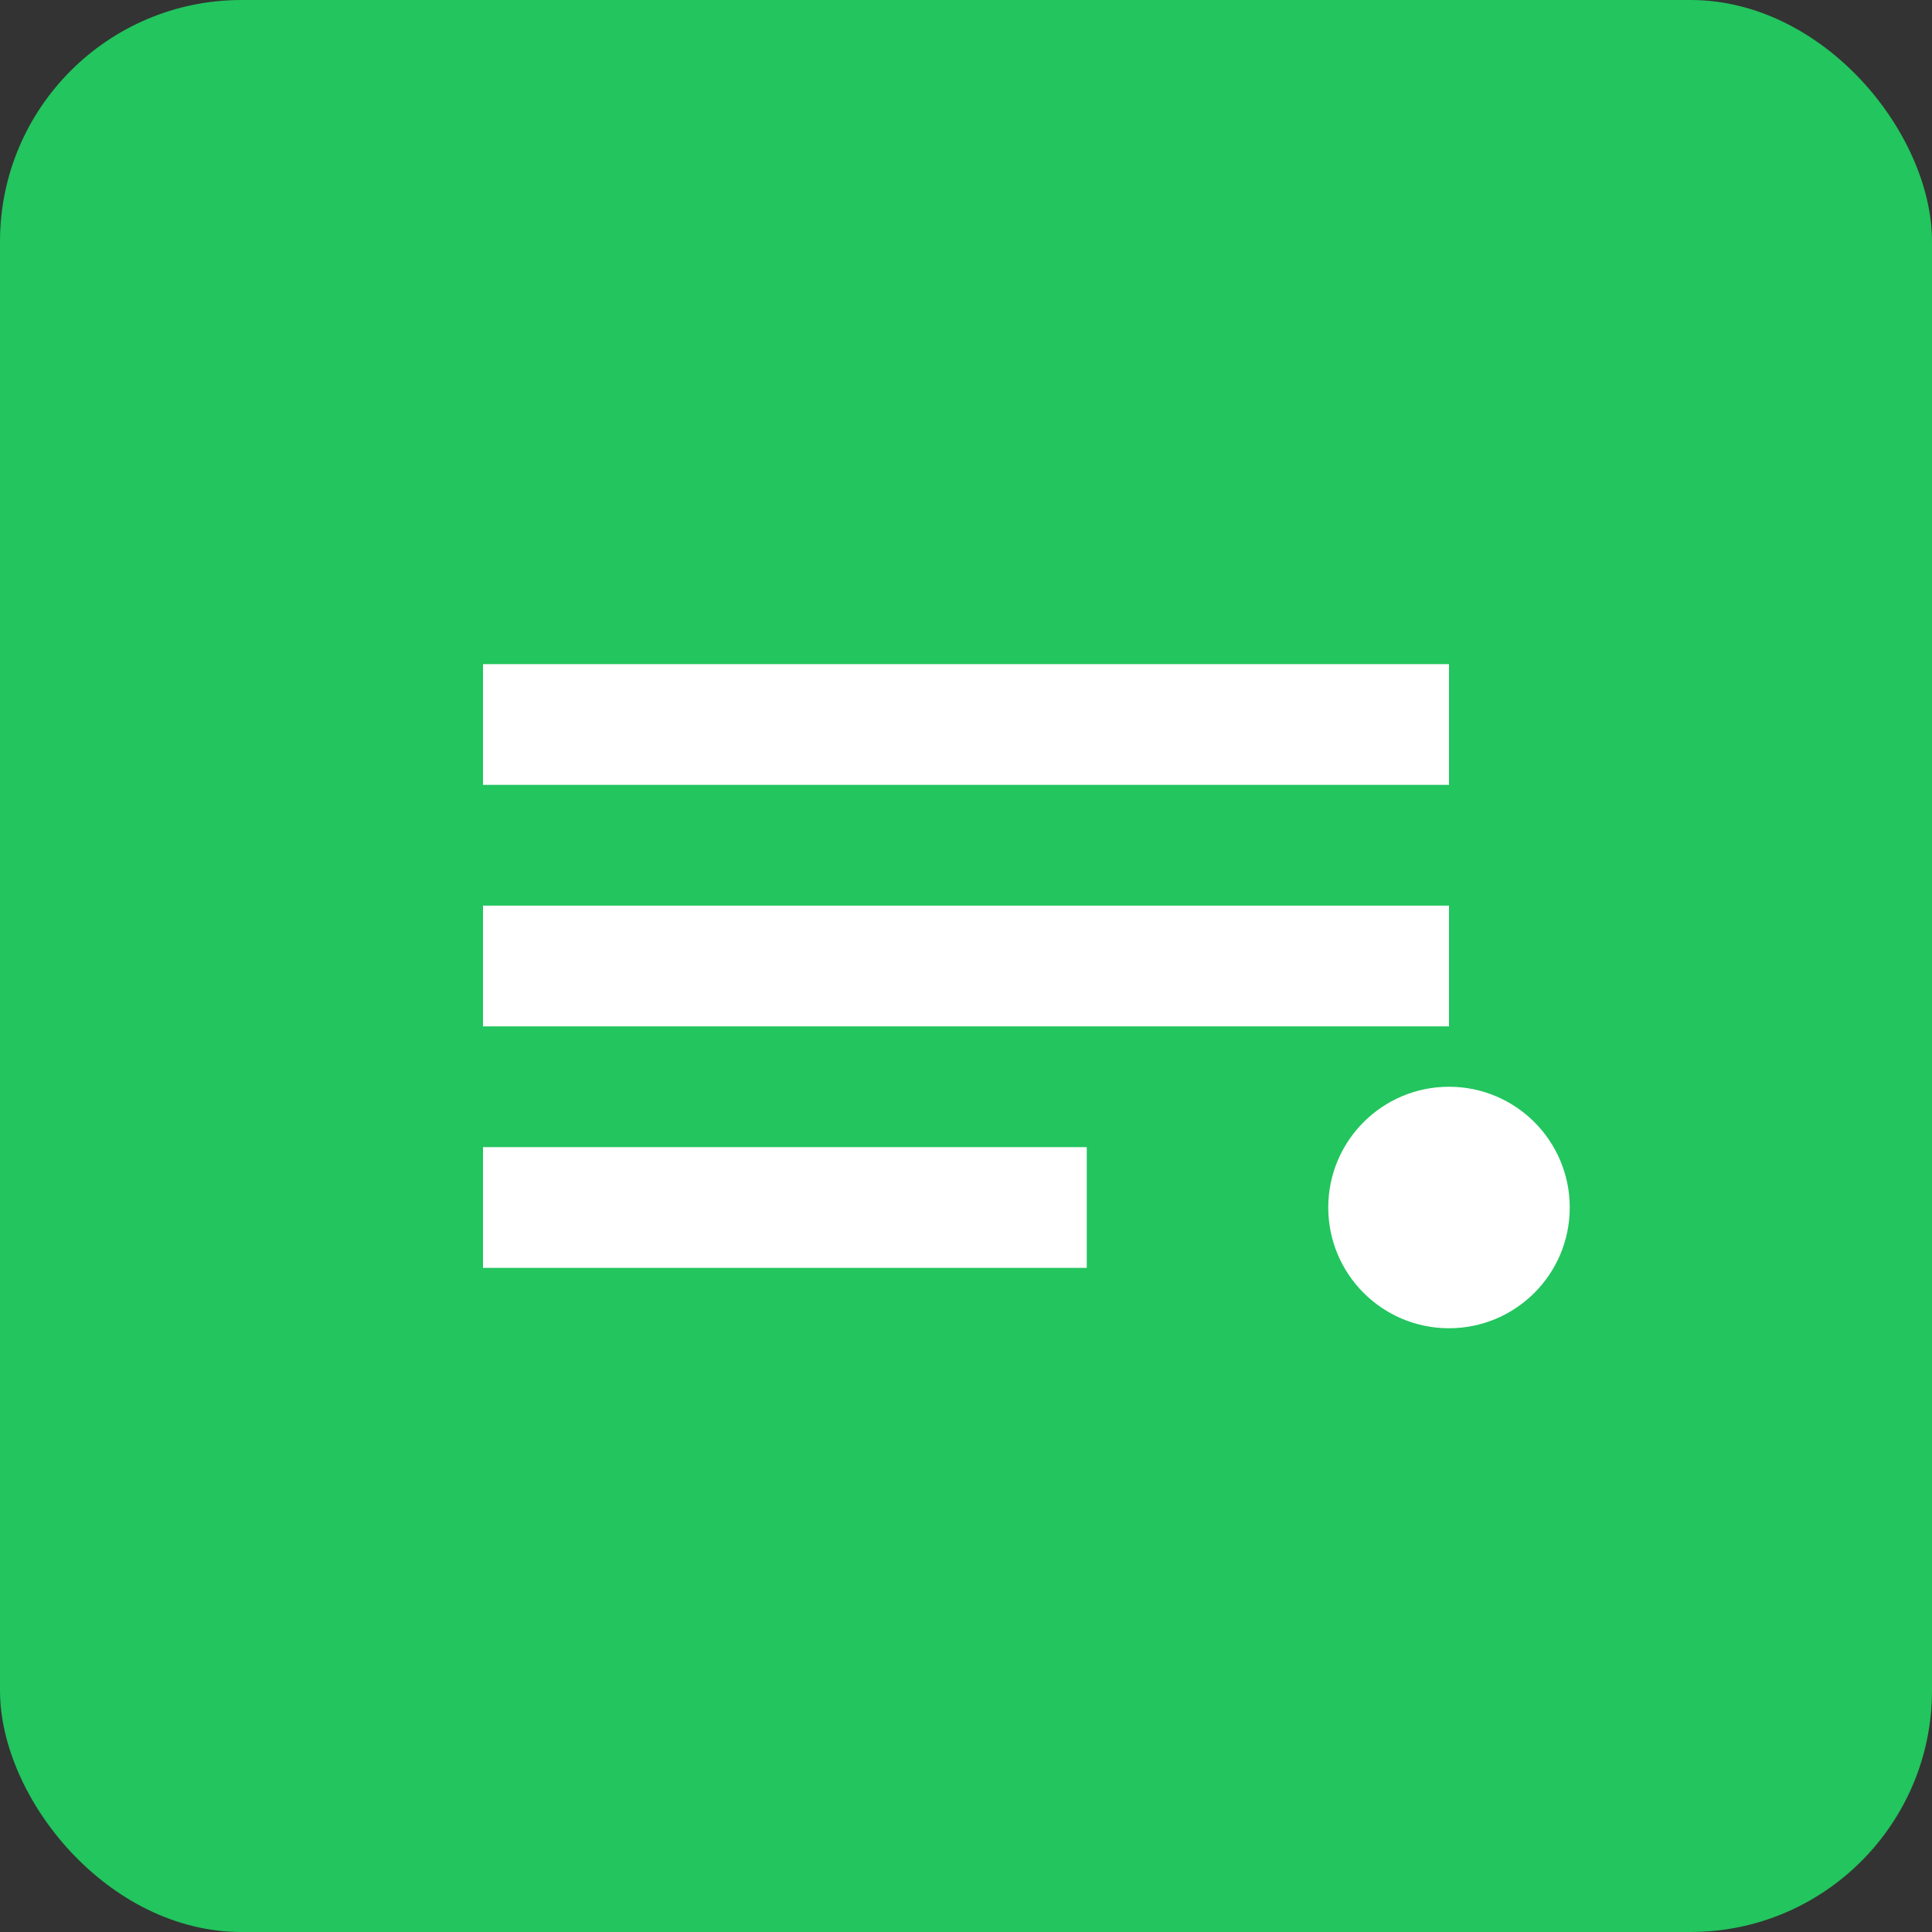
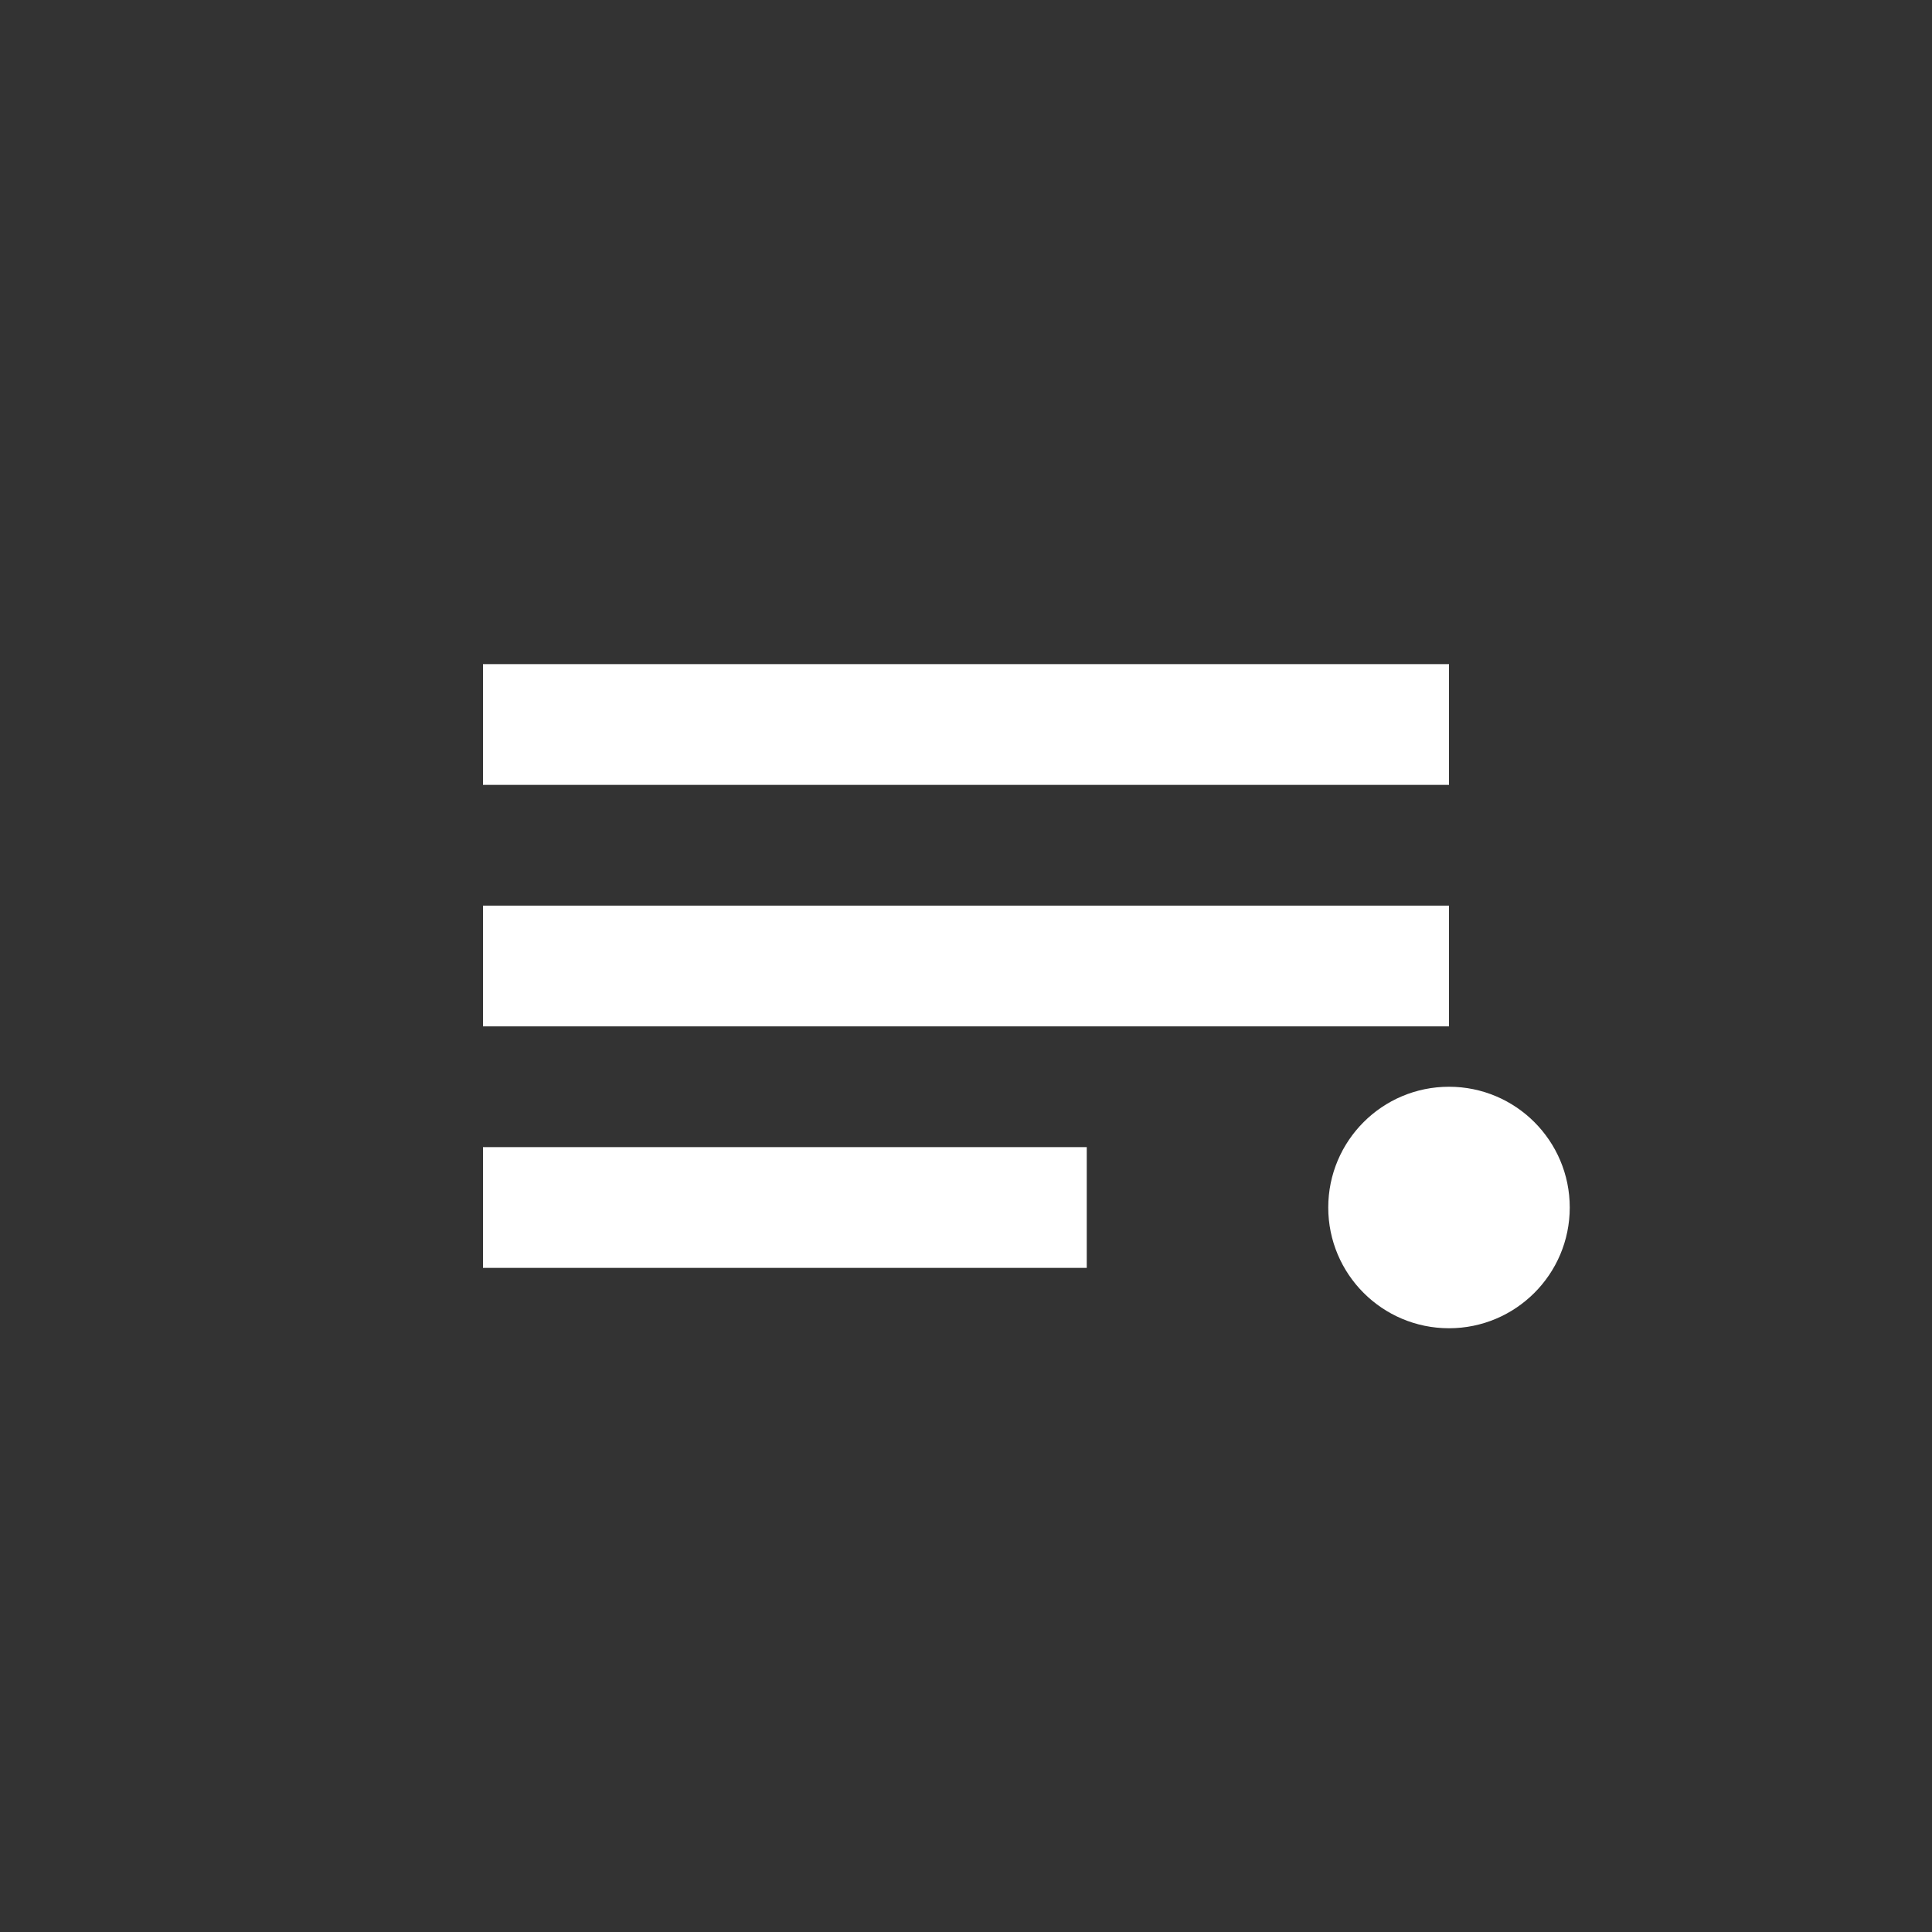
<svg xmlns="http://www.w3.org/2000/svg" viewBox="0 0 32 32">
  <rect x="0" y="0" width="32" height="32" fill="#333333" stroke="none" />
-   <rect width="32" height="32" rx="4" fill="#22c55e" />
  <path d="M8 11h16v2H8zm0 4h16v2H8zm0 4h10v2H8z" fill="white" />
  <circle cx="24" cy="20" r="2" fill="white" />
</svg>